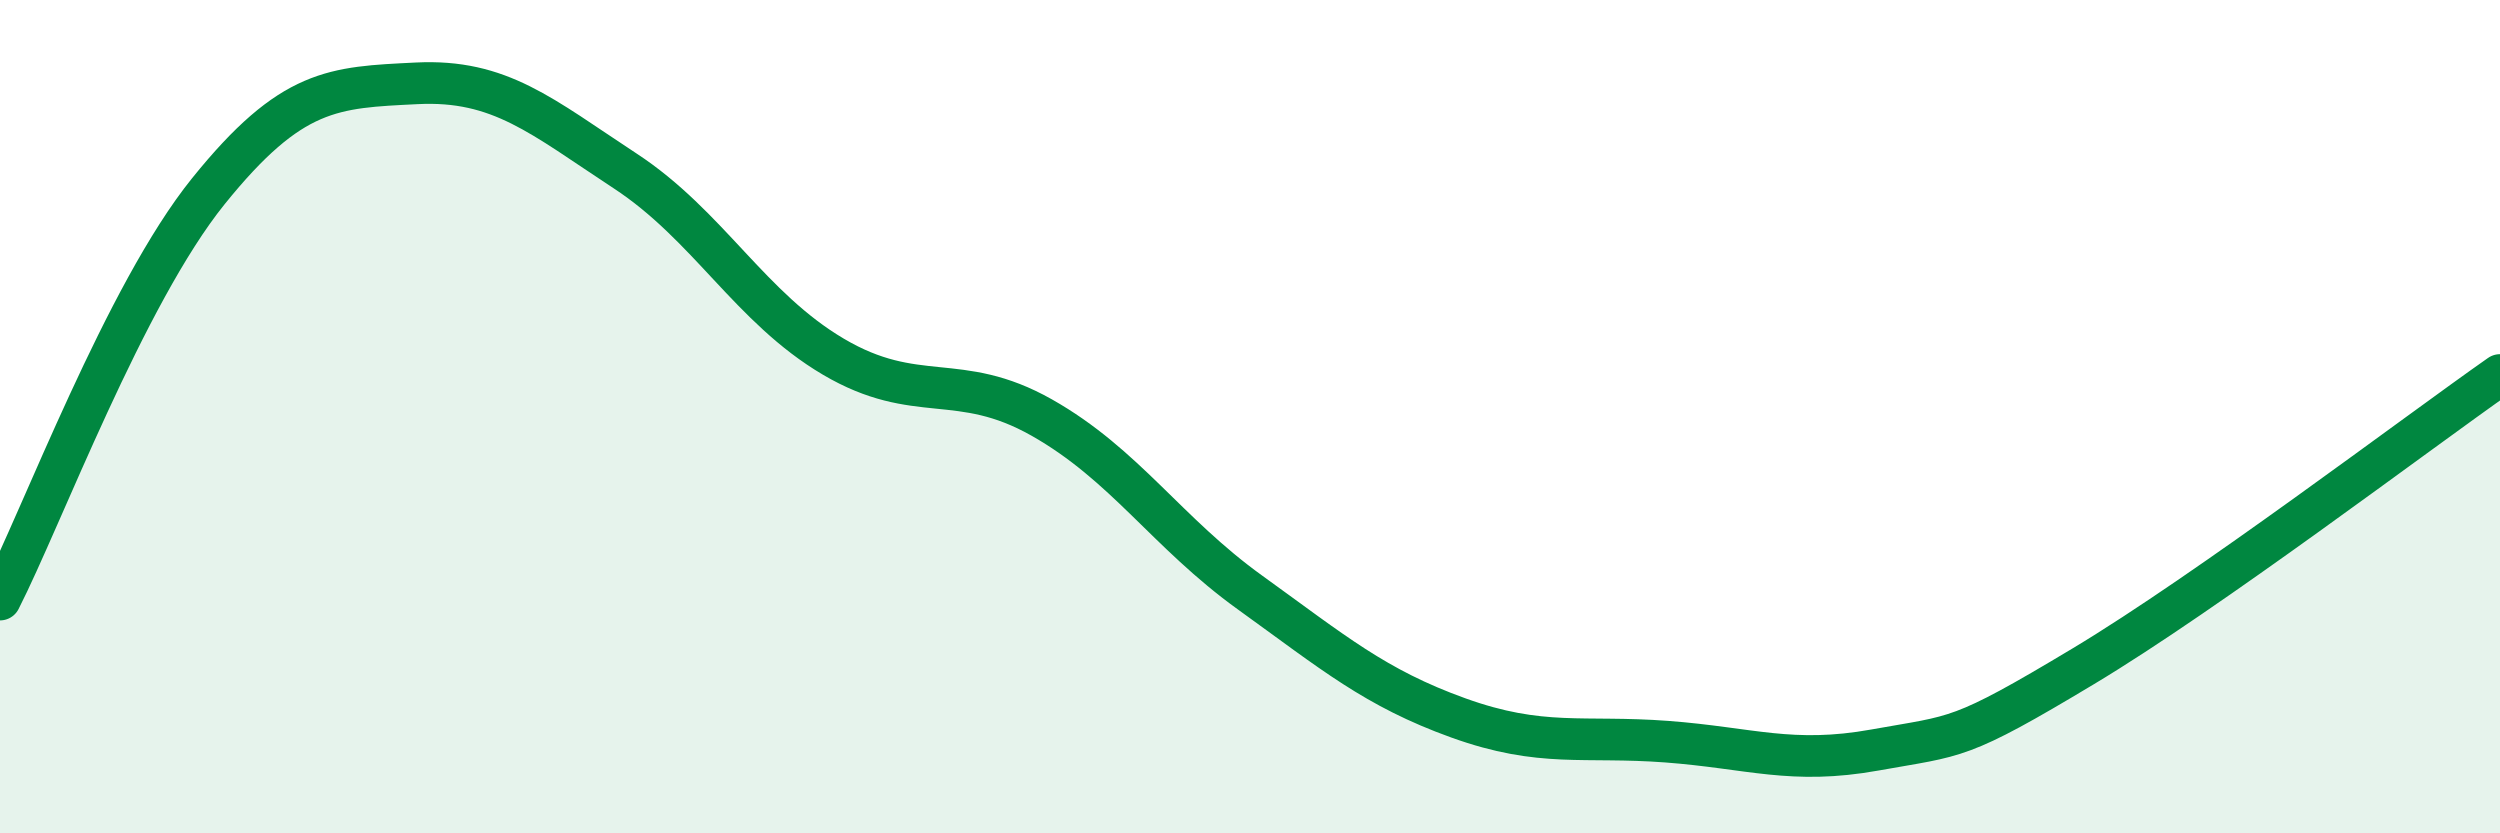
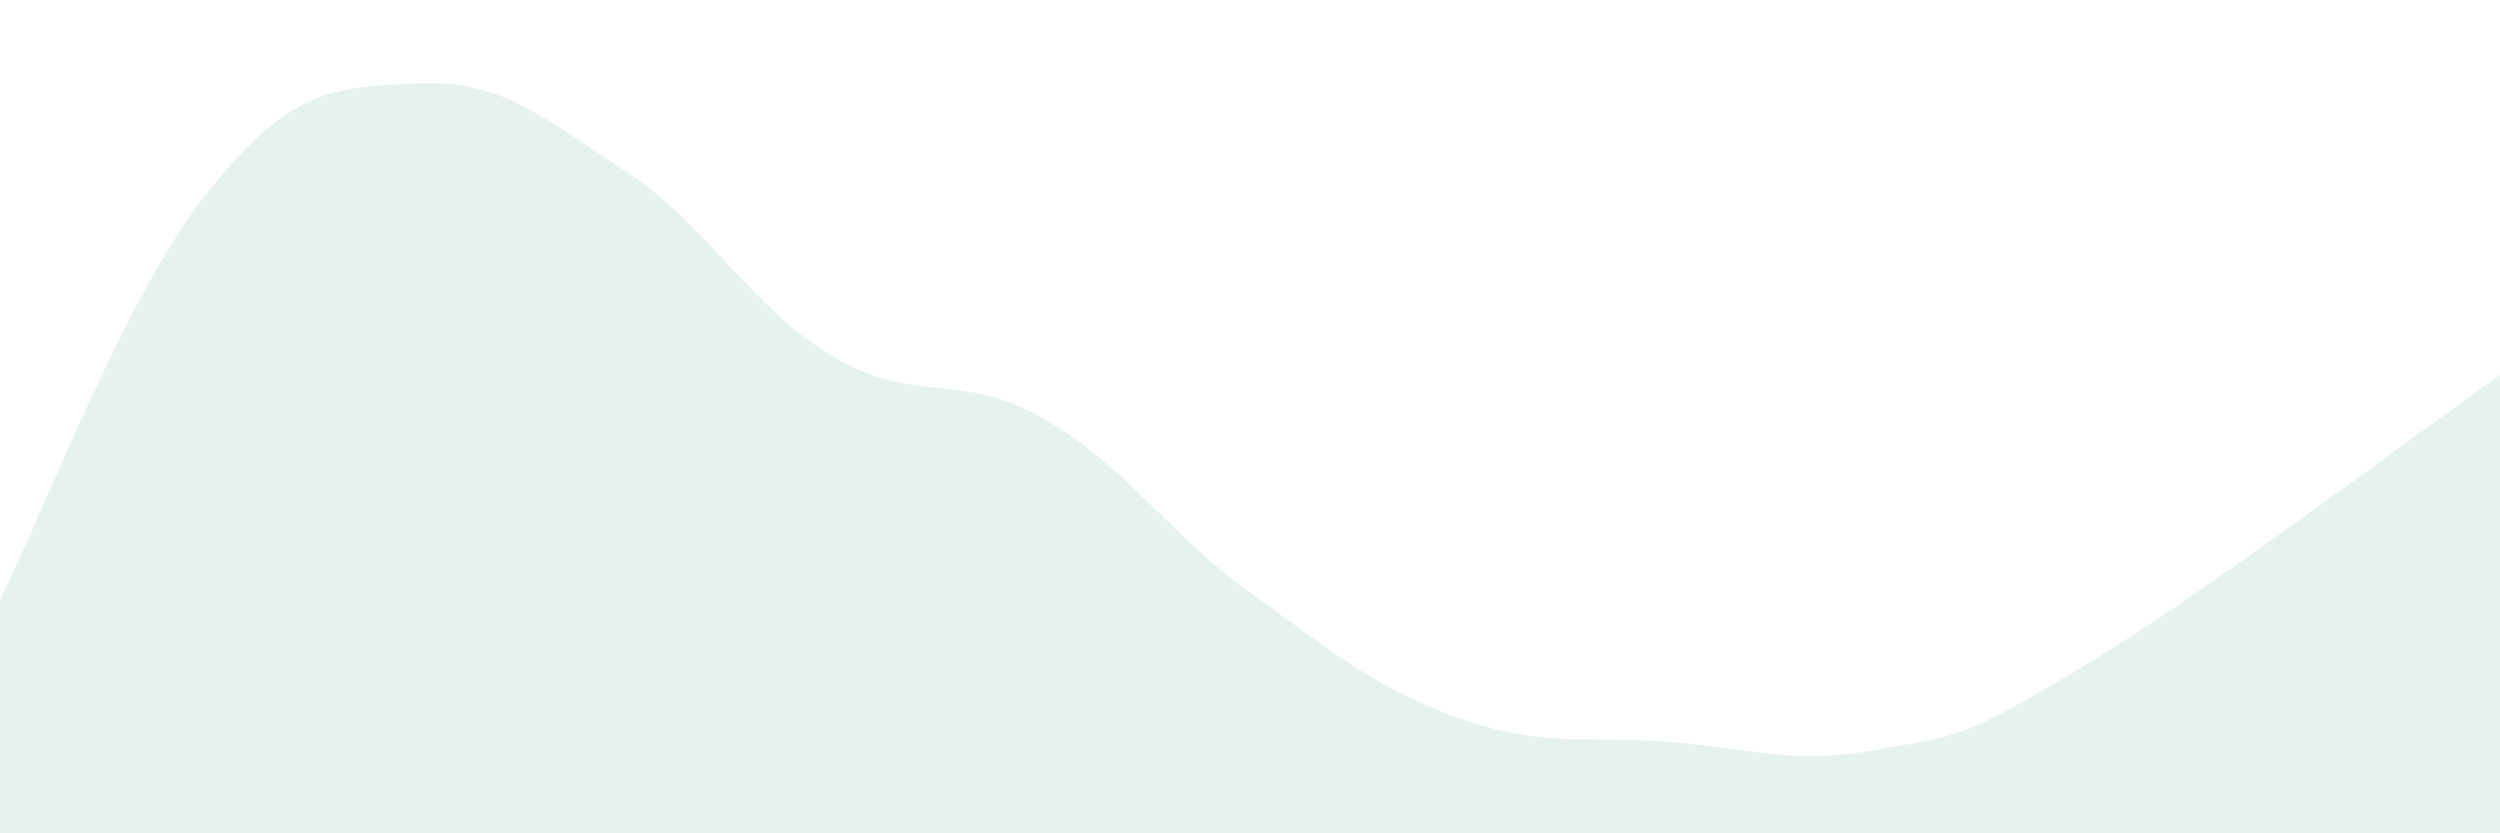
<svg xmlns="http://www.w3.org/2000/svg" width="60" height="20" viewBox="0 0 60 20">
  <path d="M 0,14.39 C 1,12.43 3,7.07 5,4.59 C 7,2.11 8,2.1 10,2 C 12,1.9 13,2.79 15,4.1 C 17,5.41 18,7.38 20,8.56 C 22,9.74 23,8.89 25,10.02 C 27,11.15 28,12.78 30,14.22 C 32,15.66 33,16.51 35,17.23 C 37,17.95 38,17.65 40,17.8 C 42,17.95 43,18.36 45,18 C 47,17.64 47,17.79 50,15.99 C 53,14.19 58,10.4 60,9L60 20L0 20Z" fill="#008740" opacity="0.1" stroke-linecap="round" stroke-linejoin="round" />
-   <path d="M 0,14.39 C 1,12.43 3,7.07 5,4.59 C 7,2.11 8,2.1 10,2 C 12,1.9 13,2.79 15,4.1 C 17,5.41 18,7.38 20,8.56 C 22,9.74 23,8.89 25,10.02 C 27,11.15 28,12.78 30,14.22 C 32,15.66 33,16.51 35,17.23 C 37,17.95 38,17.65 40,17.8 C 42,17.95 43,18.36 45,18 C 47,17.64 47,17.79 50,15.99 C 53,14.19 58,10.4 60,9" stroke="#008740" stroke-width="1" fill="none" stroke-linecap="round" stroke-linejoin="round" />
</svg>